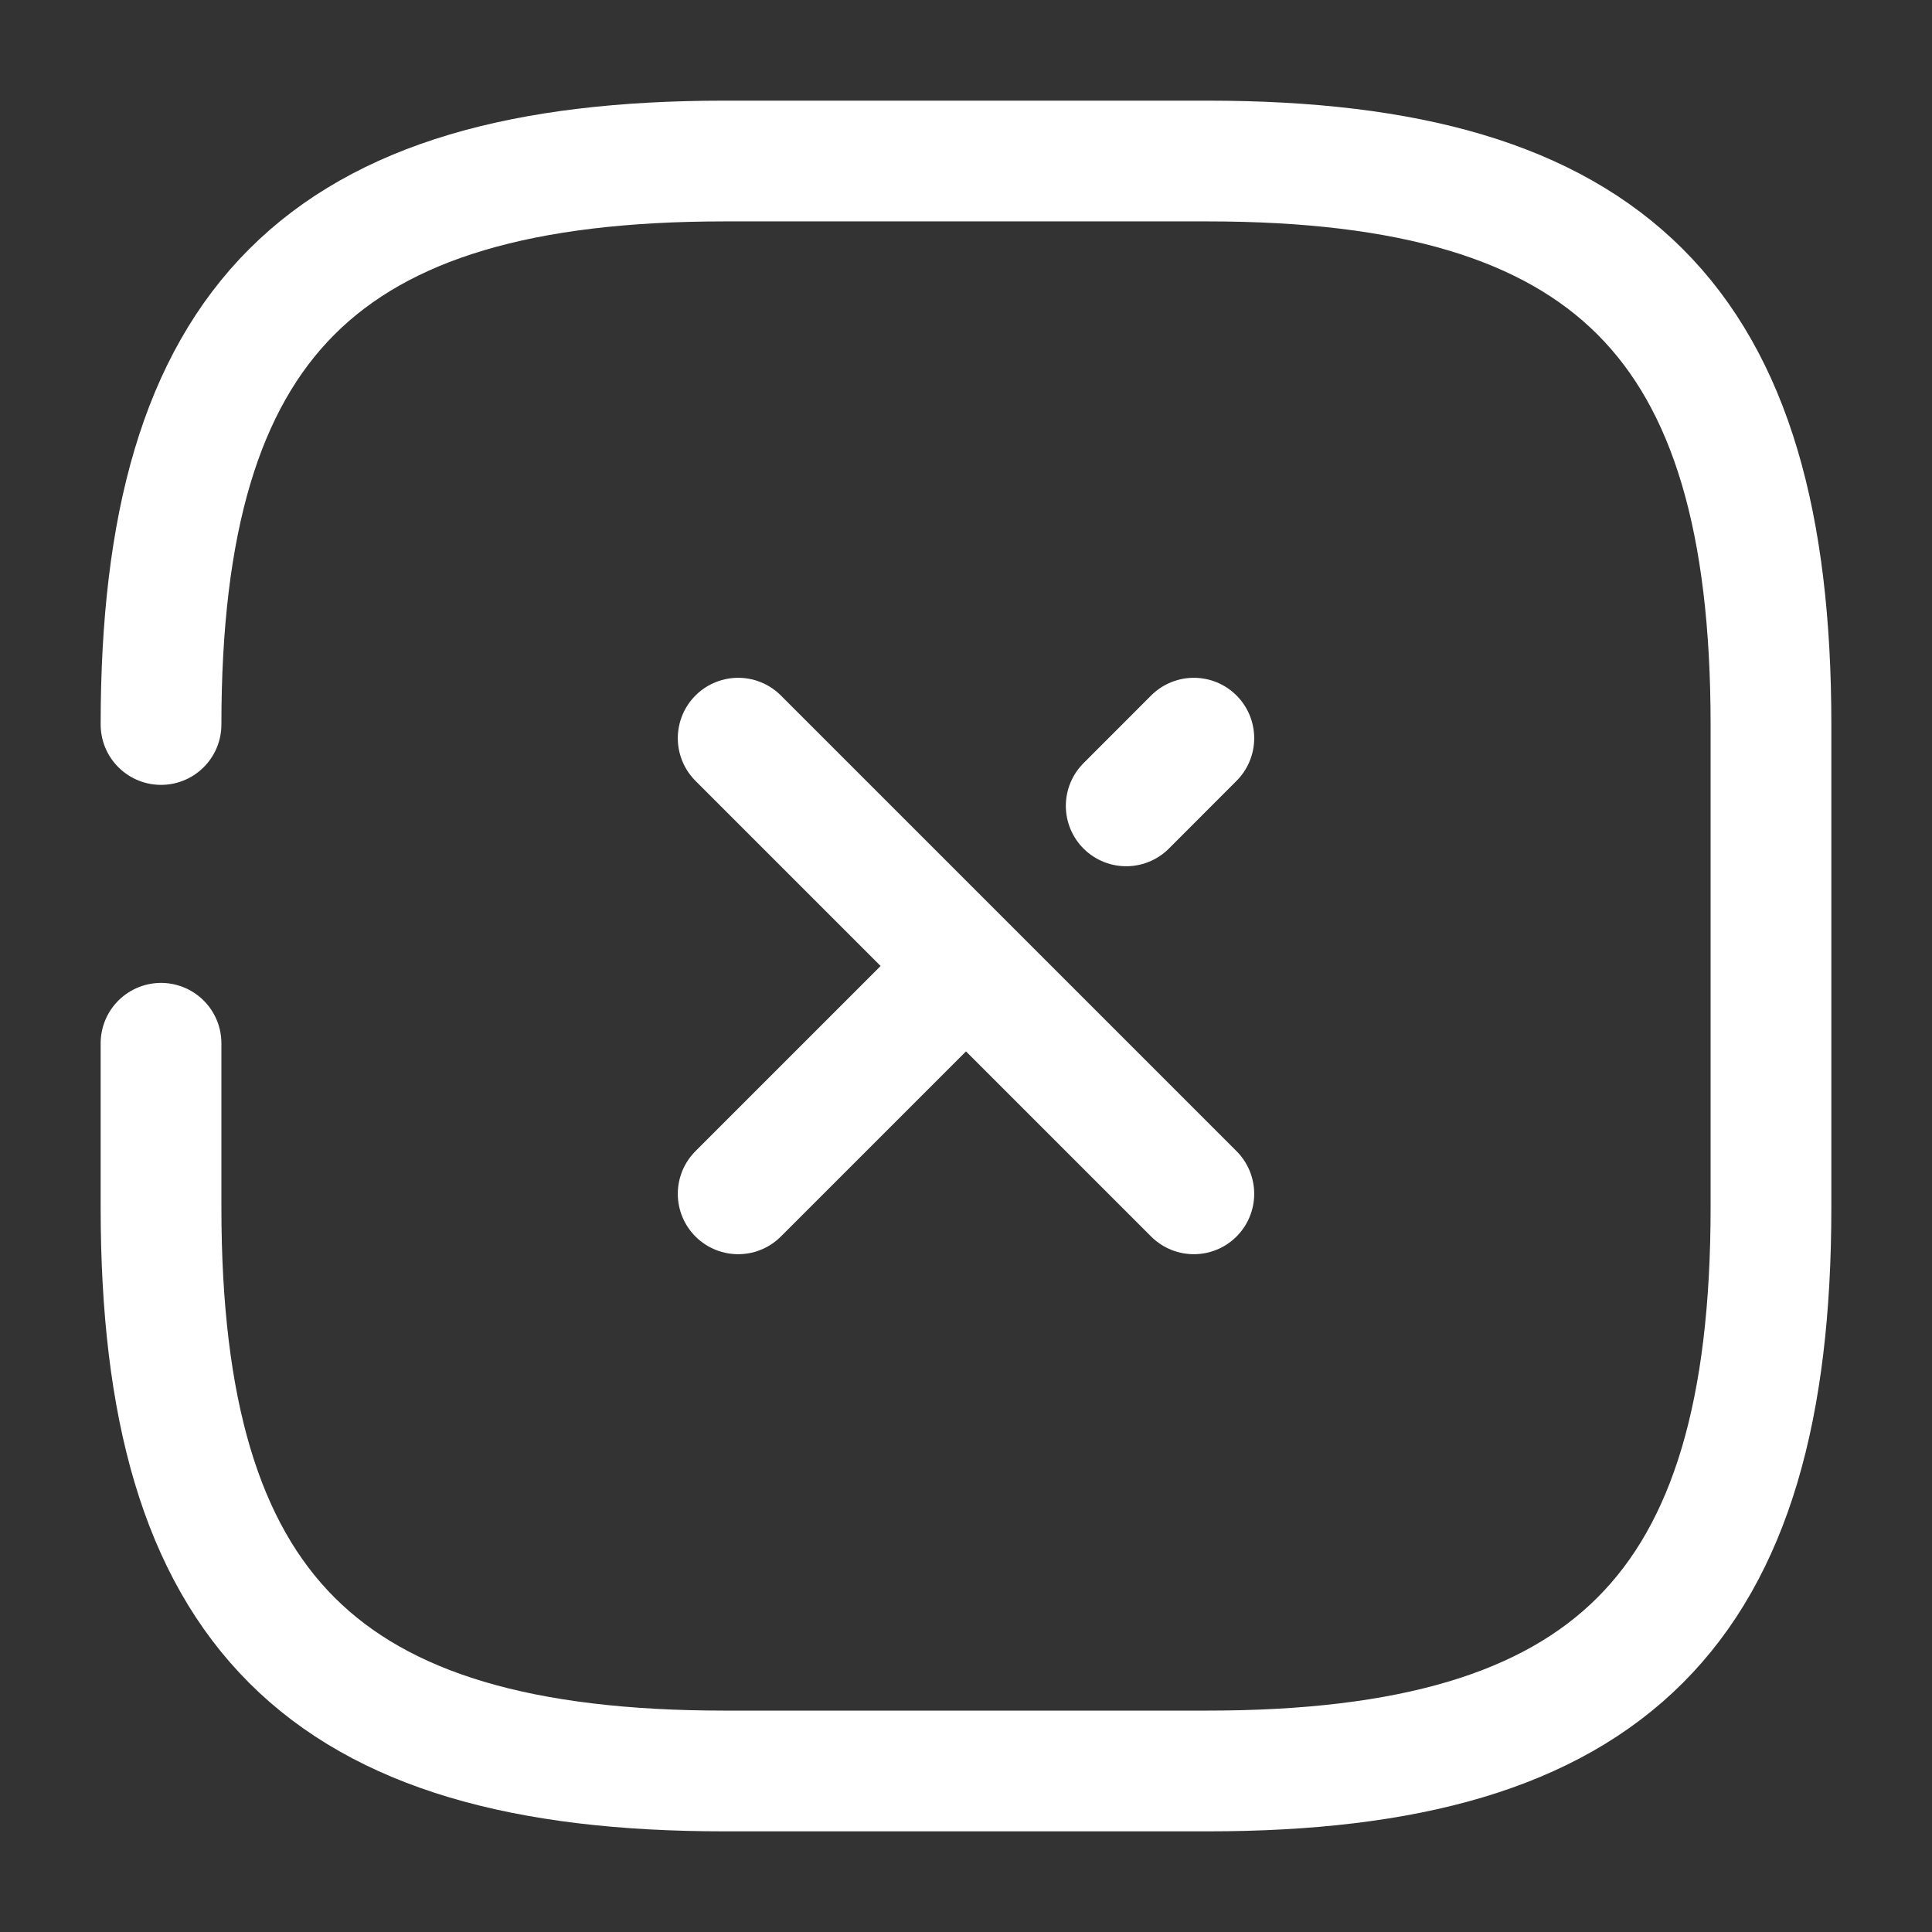
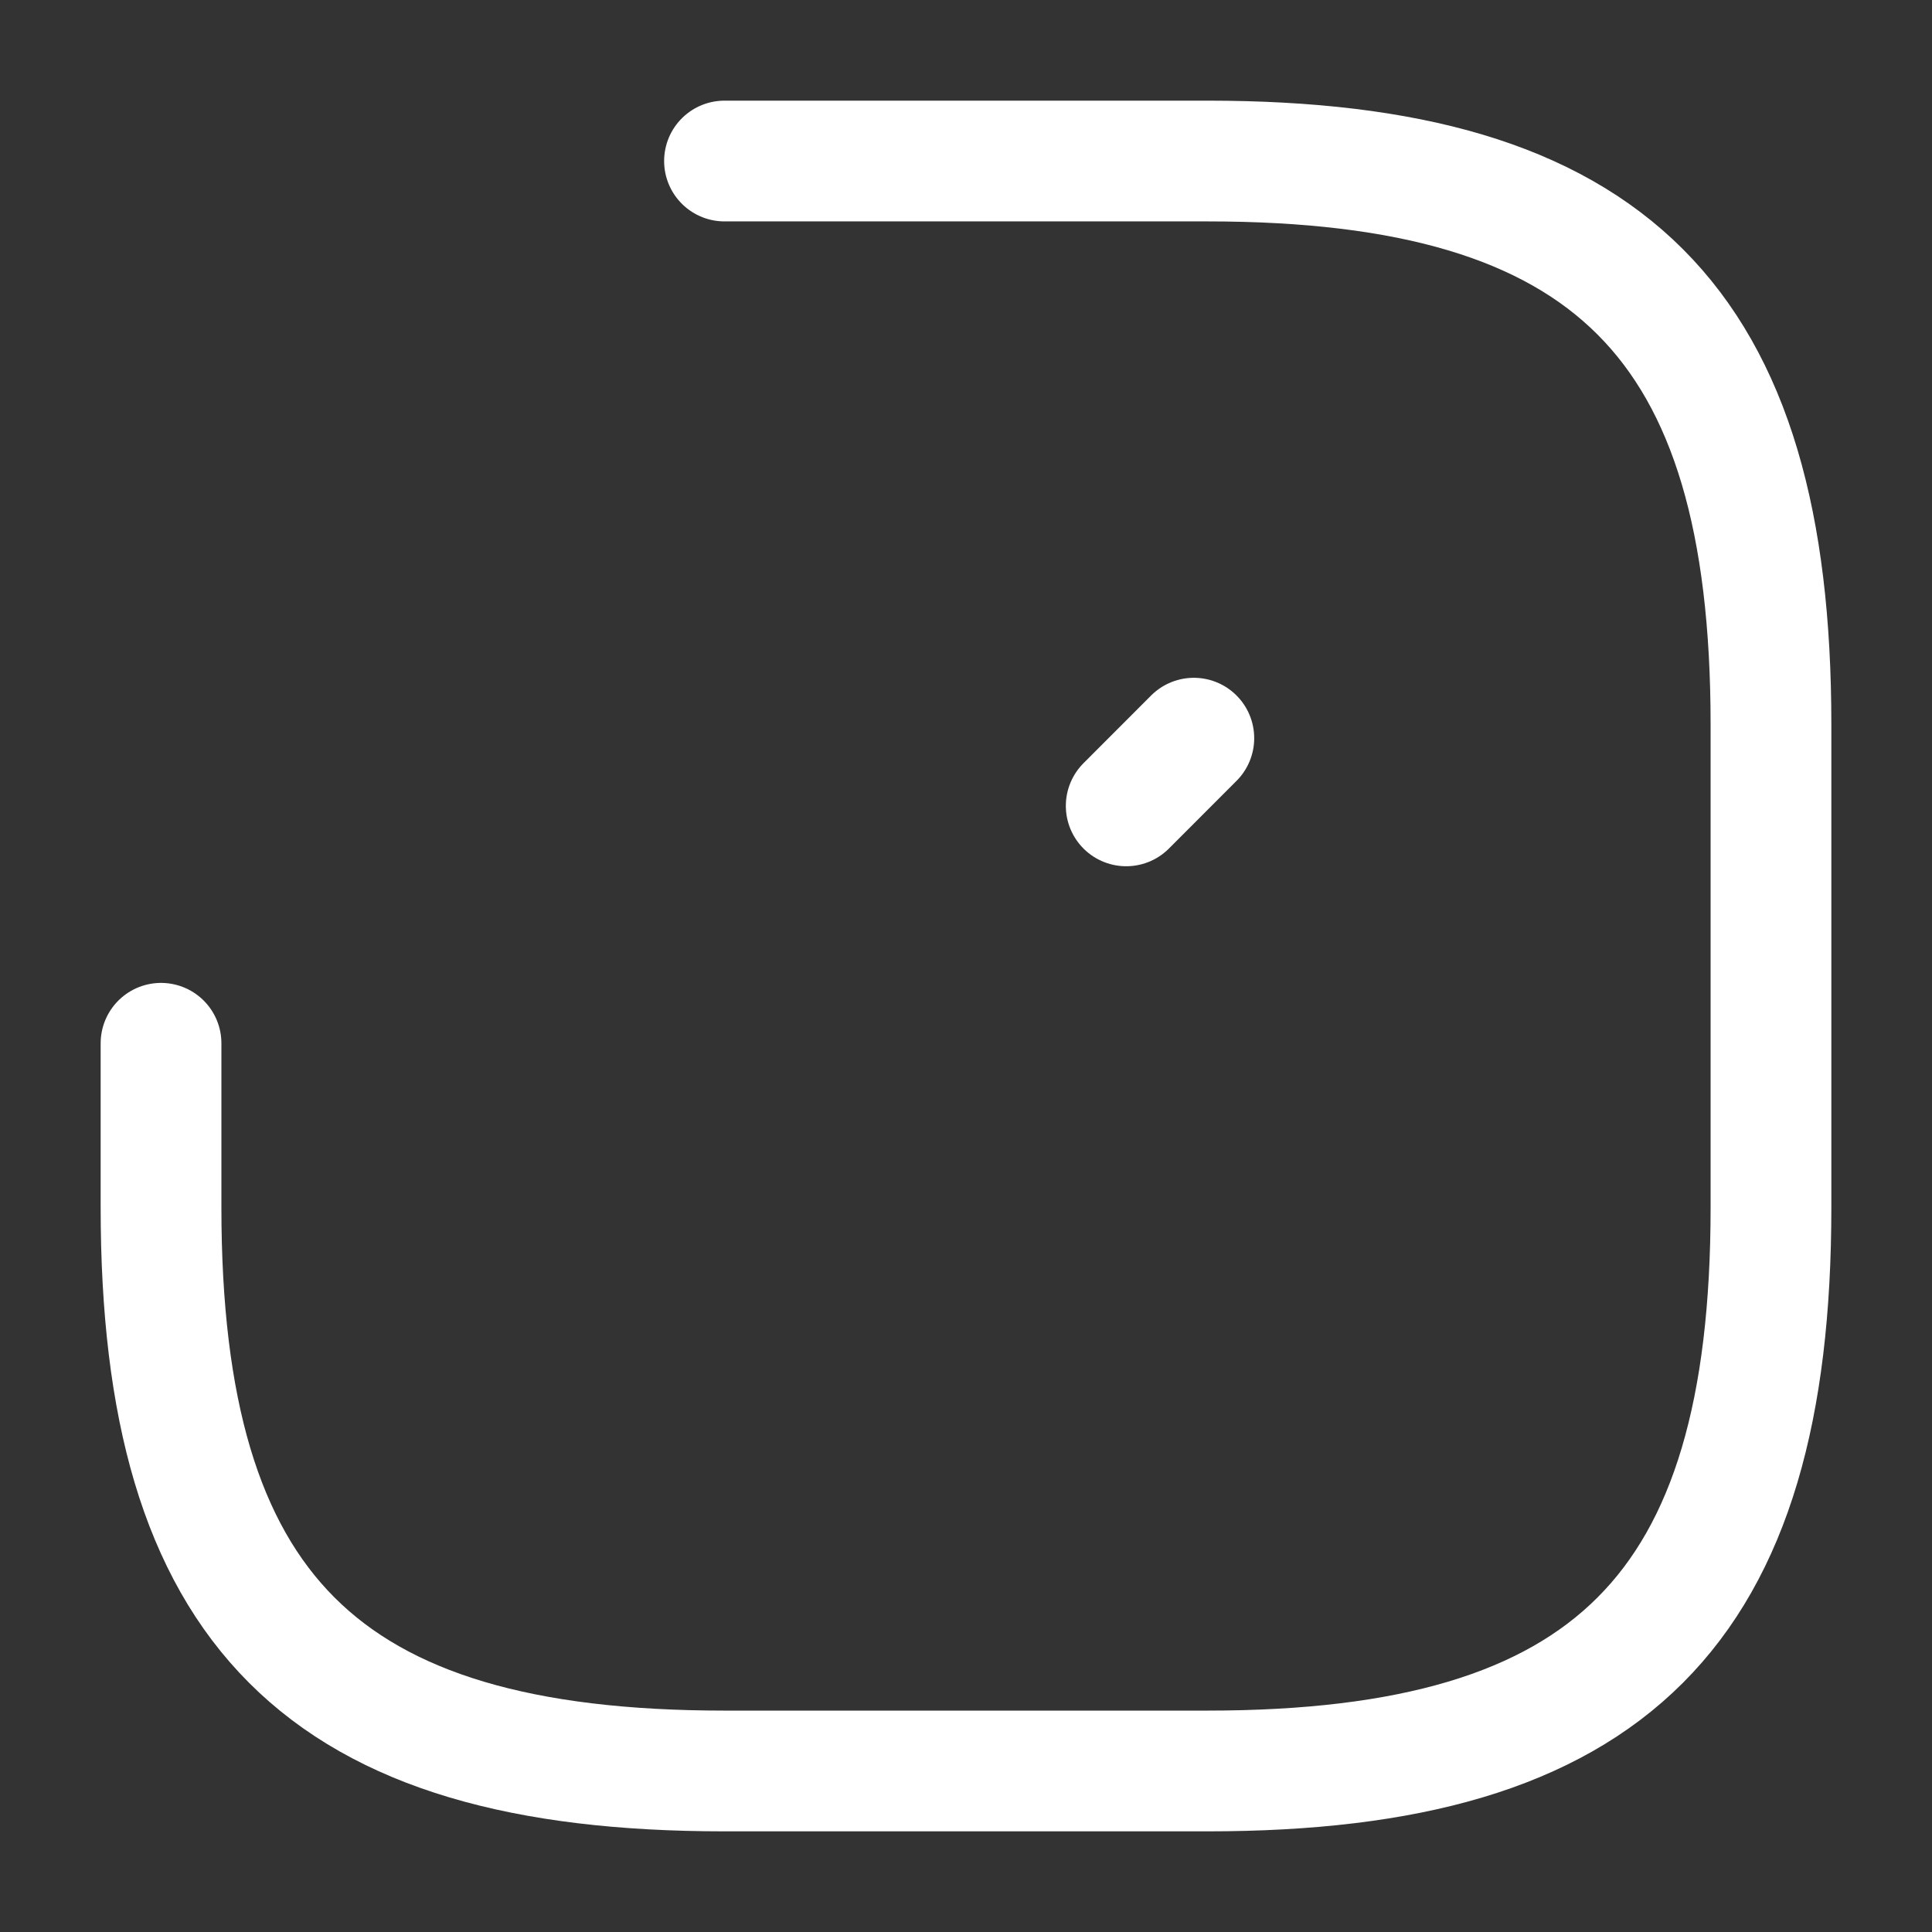
<svg xmlns="http://www.w3.org/2000/svg" width="26" height="26" viewBox="0 0 26 26" fill="none">
  <rect x="0" y="0" width="26" height="26" fill="#333333" stroke="none" />
  <path d="M15.156 10.845L16.066 9.934" stroke="white" stroke-width="1.625" stroke-linecap="round" stroke-linejoin="round" />
-   <path d="M9.934 16.066L12.913 13.087" stroke="white" stroke-width="1.625" stroke-linecap="round" stroke-linejoin="round" />
-   <path d="M16.066 16.066L9.934 9.934" stroke="white" stroke-width="1.625" stroke-linecap="round" stroke-linejoin="round" />
-   <path d="M2.167 14.04V16.25C2.167 21.667 4.333 23.833 9.75 23.833H16.25C21.667 23.833 23.833 21.667 23.833 16.25V9.75C23.833 4.333 21.667 2.167 16.25 2.167H9.75C4.333 2.167 2.167 4.333 2.167 9.75" stroke="white" stroke-width="1.625" stroke-linecap="round" stroke-linejoin="round" />
+   <path d="M2.167 14.04V16.25C2.167 21.667 4.333 23.833 9.75 23.833H16.25C21.667 23.833 23.833 21.667 23.833 16.25V9.75C23.833 4.333 21.667 2.167 16.25 2.167H9.75" stroke="white" stroke-width="1.625" stroke-linecap="round" stroke-linejoin="round" />
</svg>